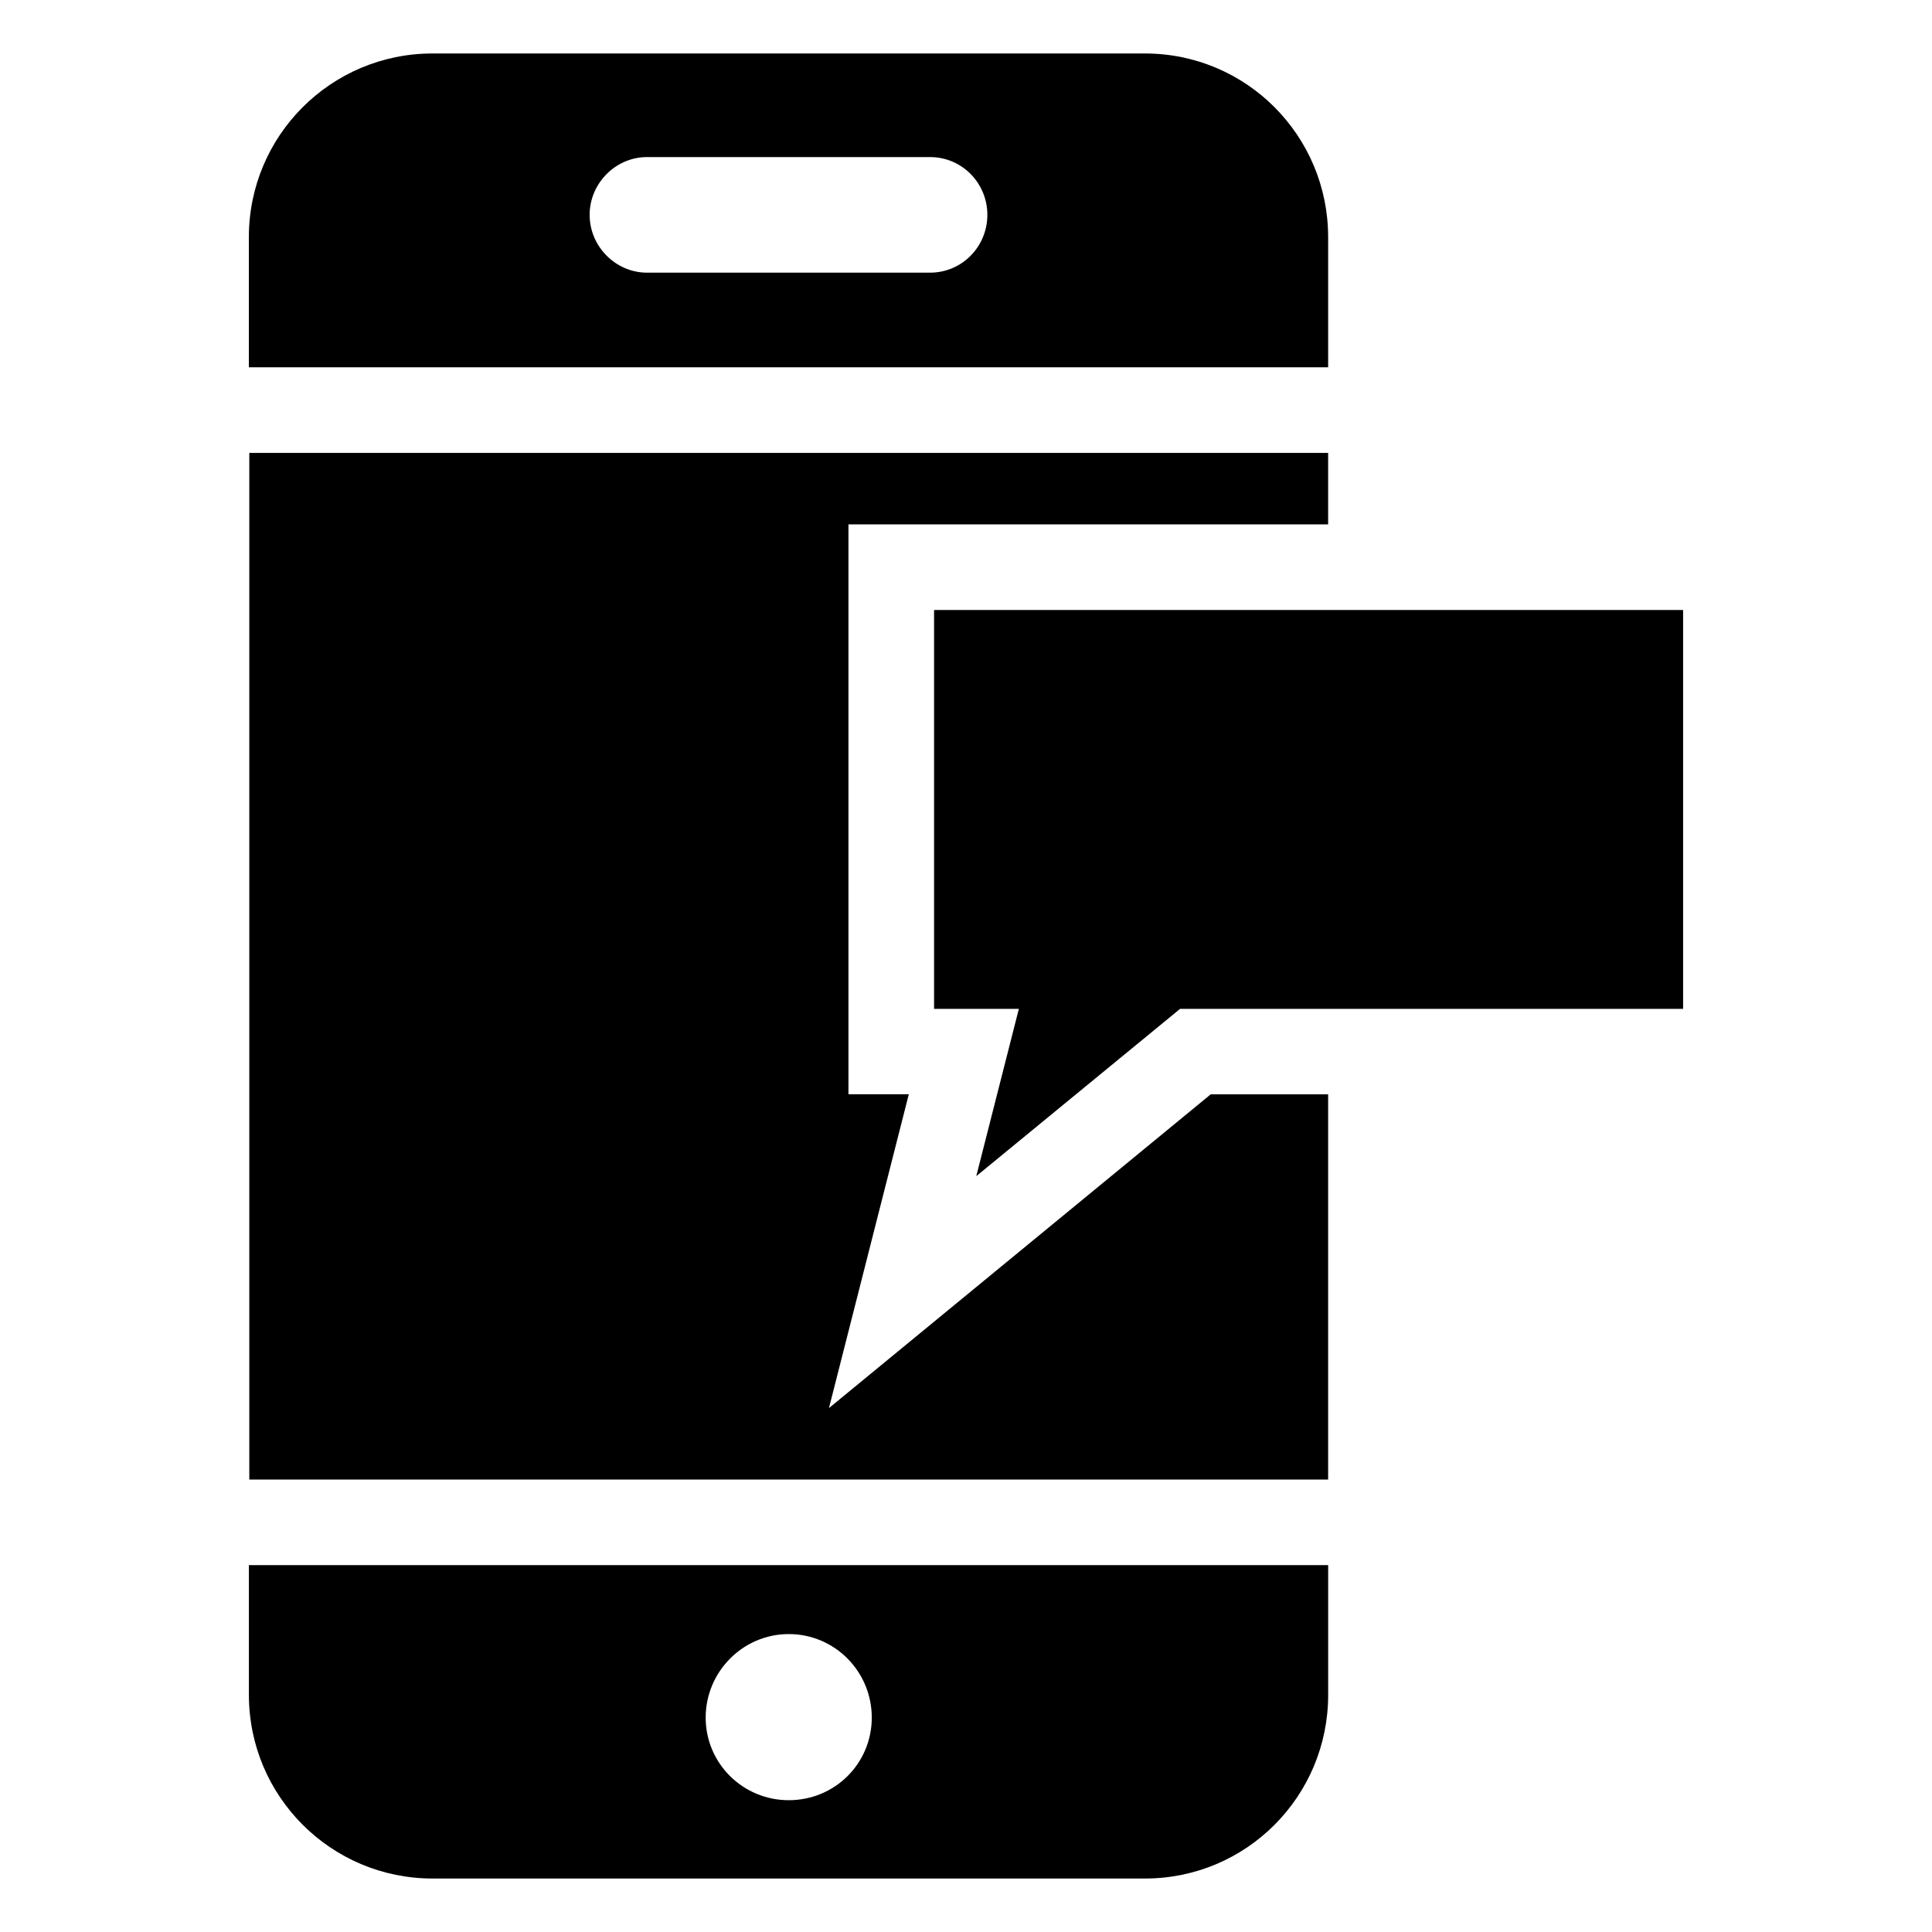
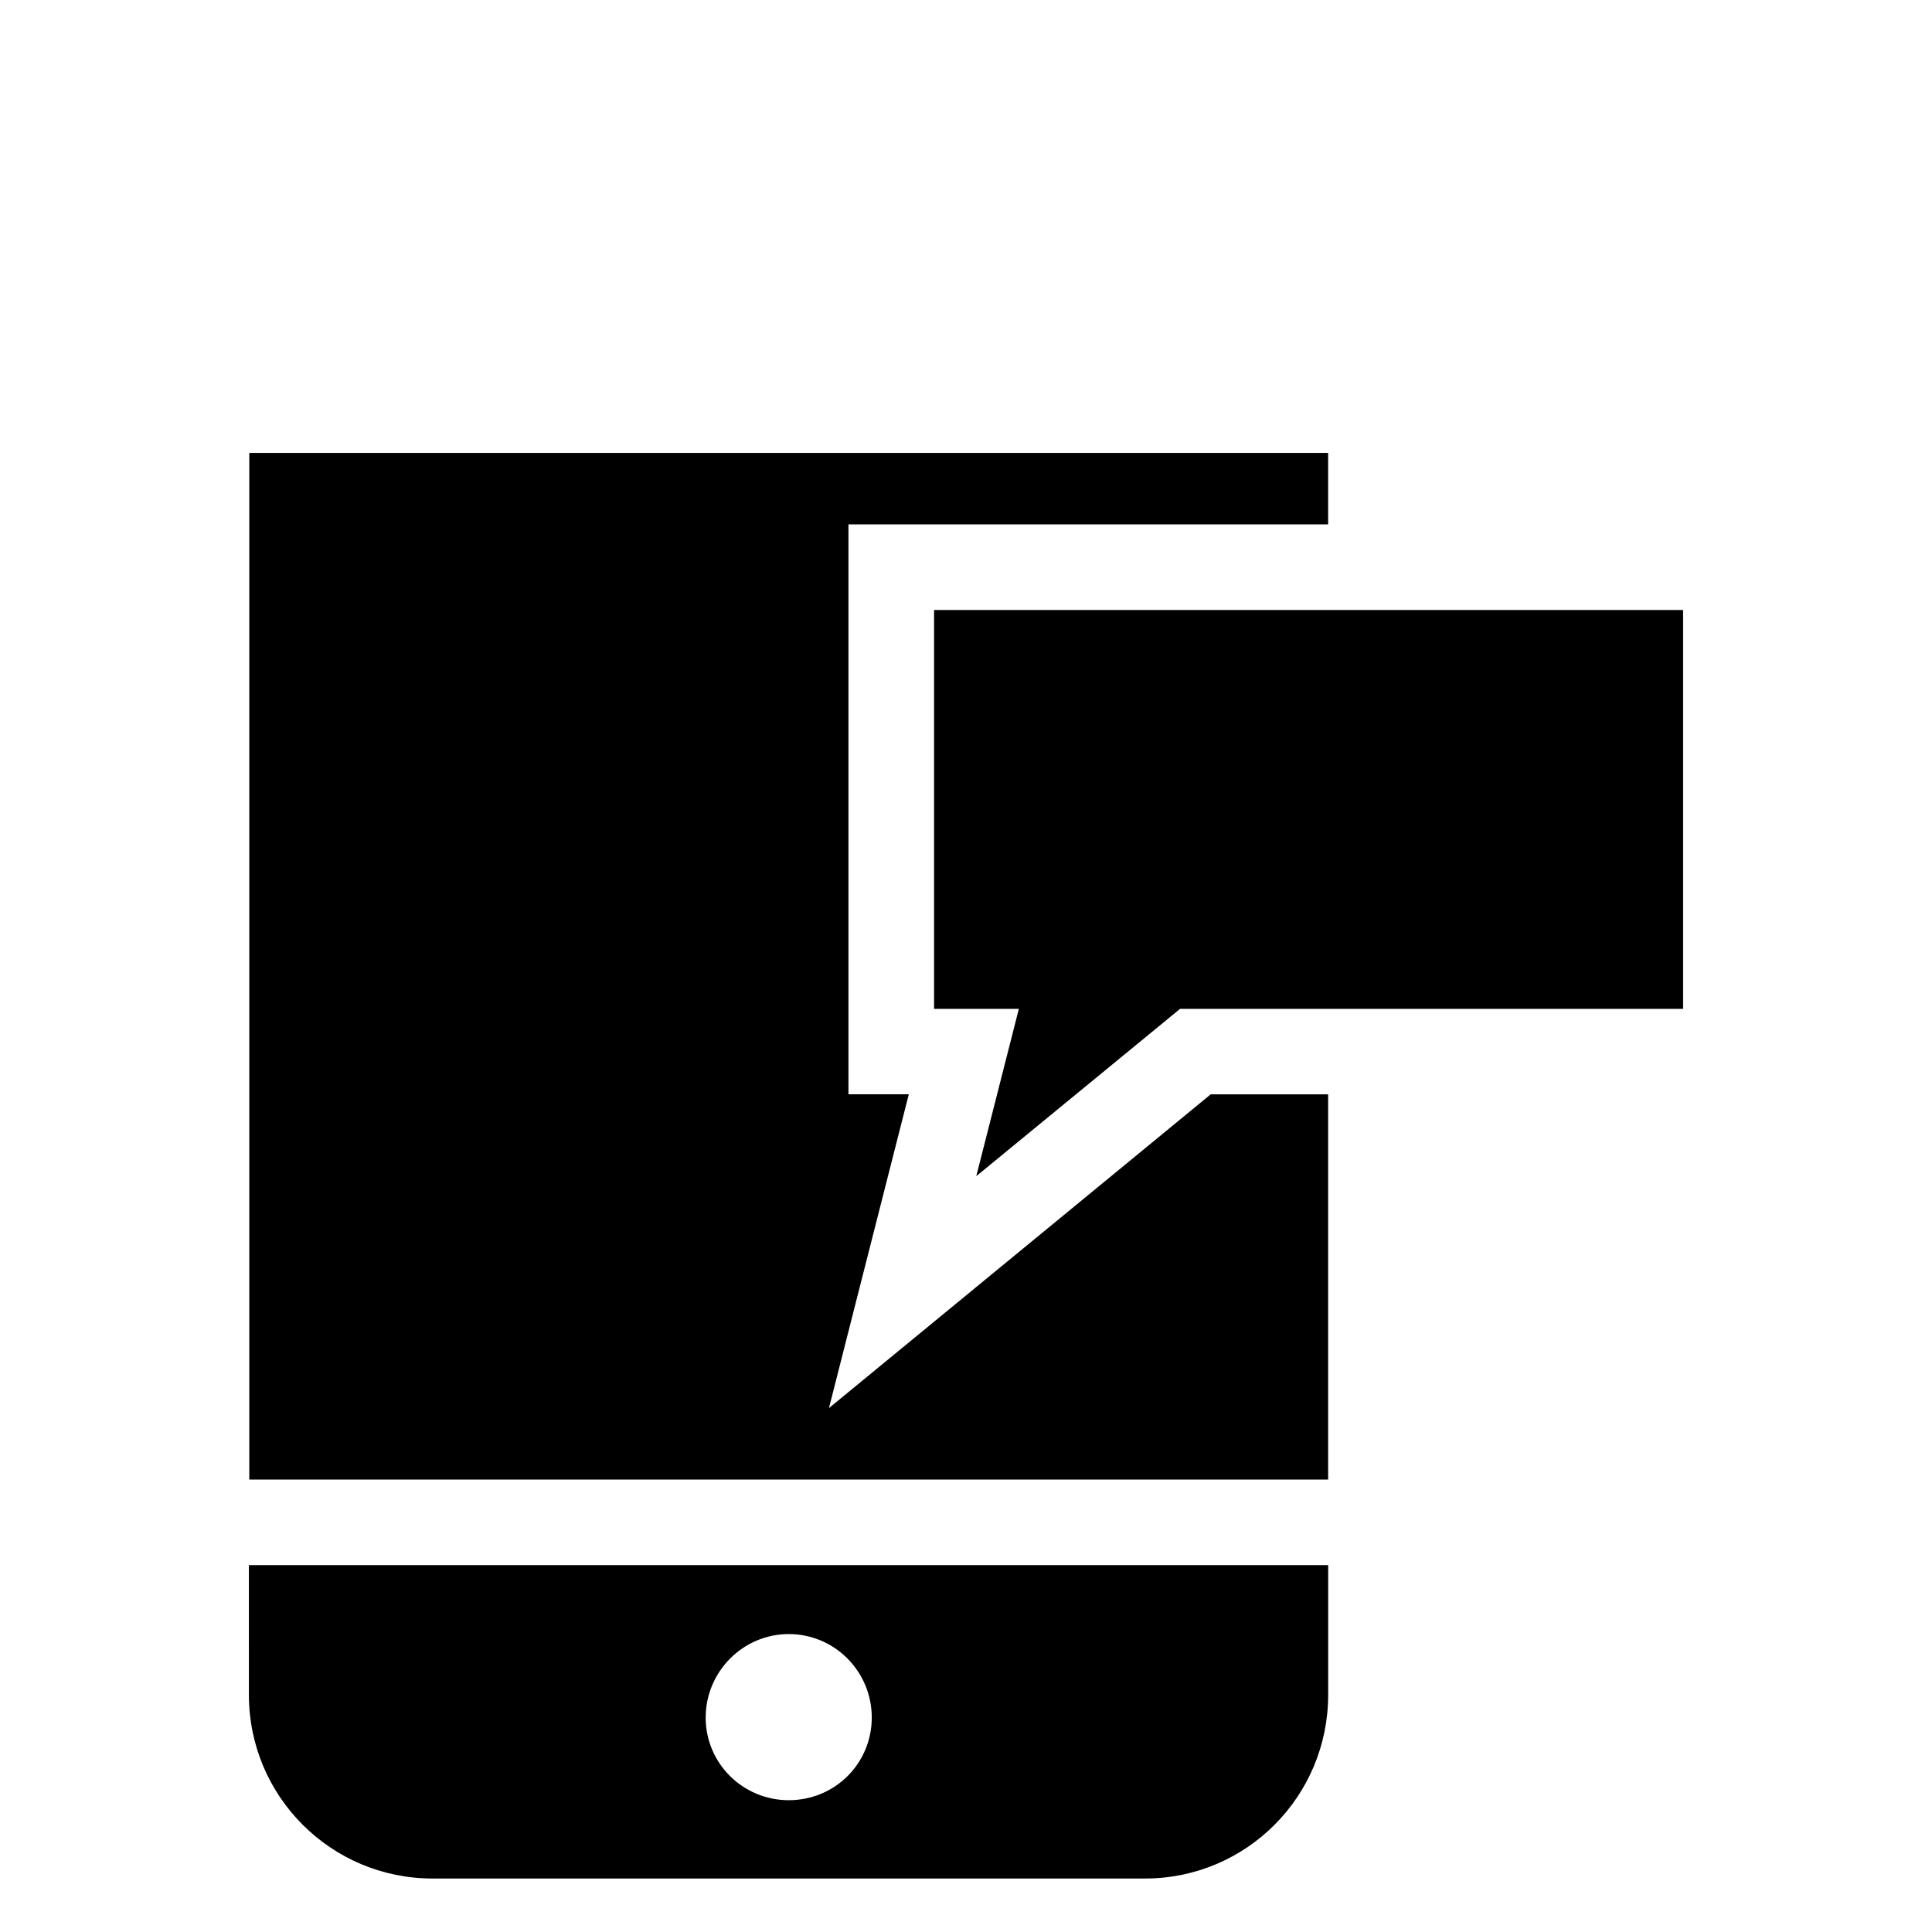
<svg xmlns="http://www.w3.org/2000/svg" fill="#000000" width="800px" height="800px" version="1.1" viewBox="144 144 512 512">
  <g>
-     <path d="m495.97 206.84c0-26.895-21.676-48.668-48.559-48.668h-188.79c-26.895 0-48.668 21.781-48.668 48.668v34.492h286.02v-34.492zm-105.51 9.418h-74.996c-8.281 0-15.203-6.922-15.203-15.316 0-8.395 6.922-15.316 15.203-15.316h74.996c8.504 0 15.203 6.922 15.203 15.316-0.008 8.395-6.695 15.316-15.203 15.316z" />
    <path d="m209.96 593.16c0 26.895 21.785 48.668 48.668 48.668h188.79c26.895 0 48.559-21.785 48.559-48.668v-34.379l-286.02-0.004zm143.06-16.113c12.254 0 22.008 9.984 22.008 22.129 0 12.141-9.754 21.895-22.008 21.895-12.141 0-22.008-9.754-22.008-21.895 0-12.145 9.867-22.129 22.008-22.129z" />
    <path d="m363.68 517.16 21.16-83.16h-15.992v-151.04h127.12v-18.934h-285.9v272.07h285.9v-102.09h-31.113z" />
    <path d="m590.04 305.66v105.7h-133.31l-54.008 44.336 11.285-44.336h-22.469v-105.7z" />
  </g>
</svg>